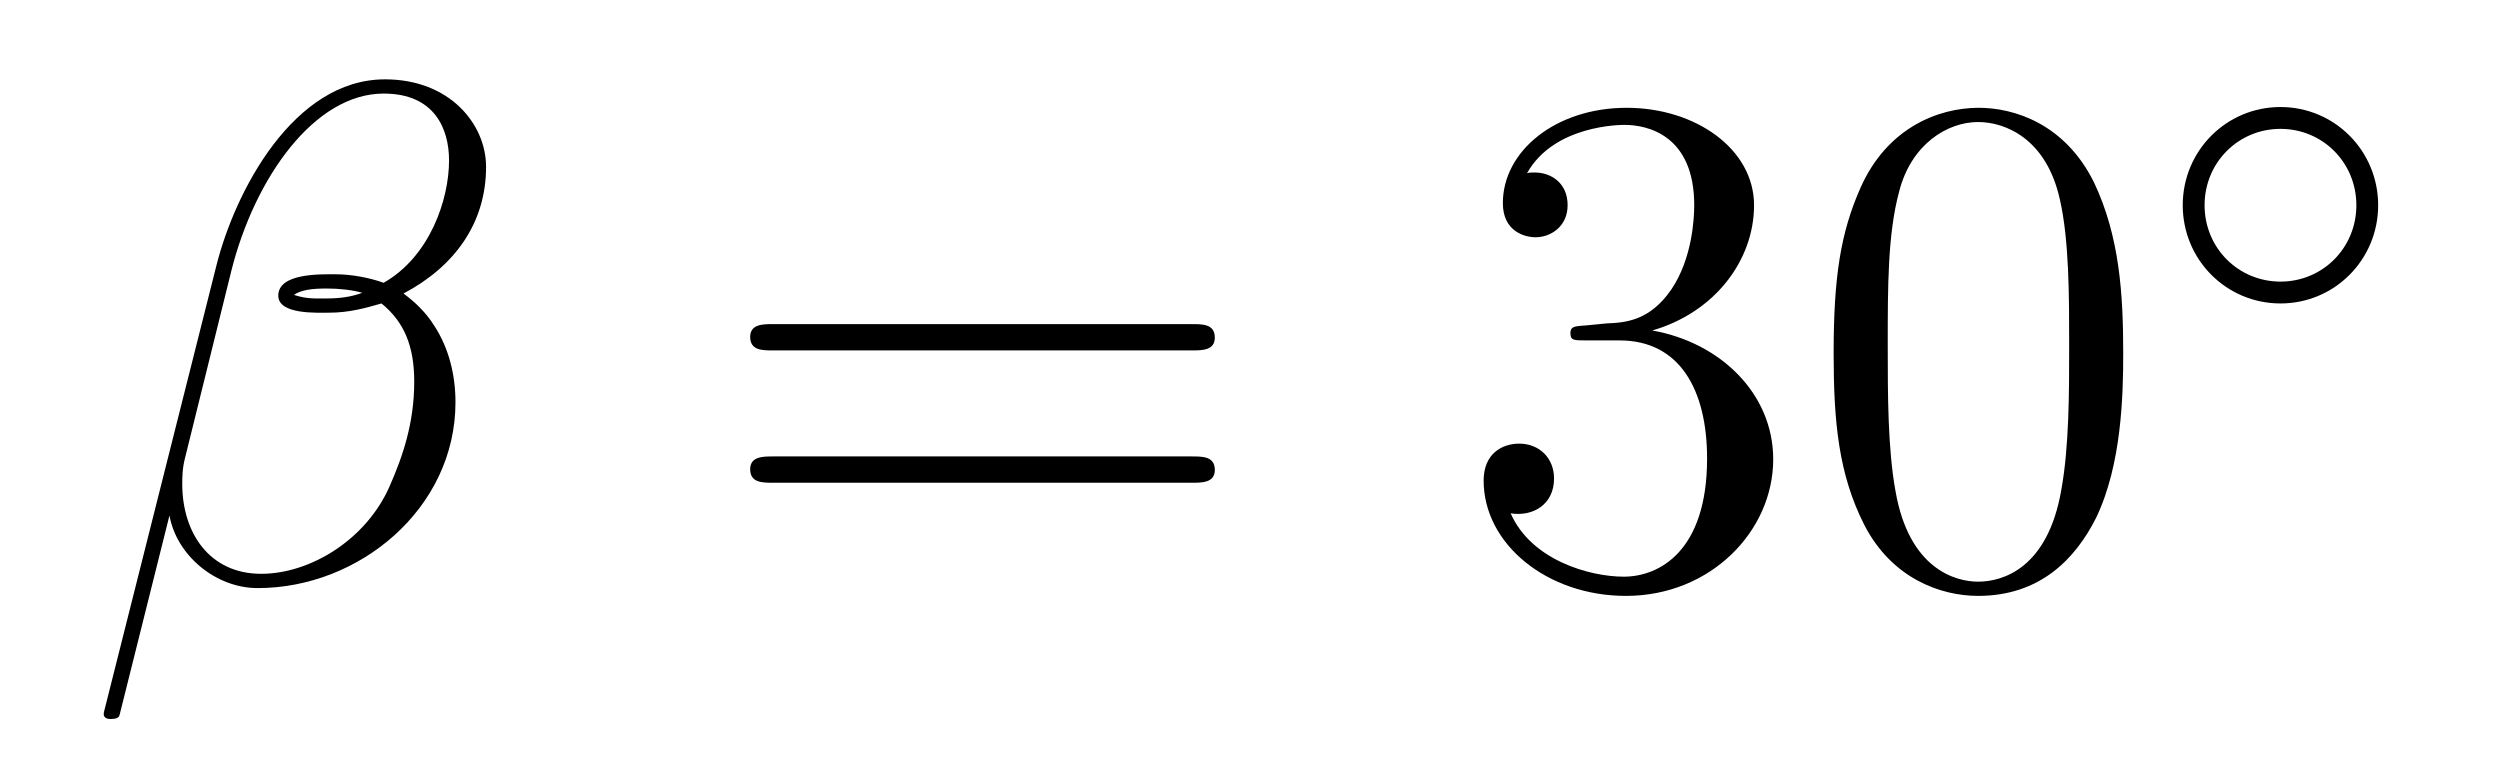
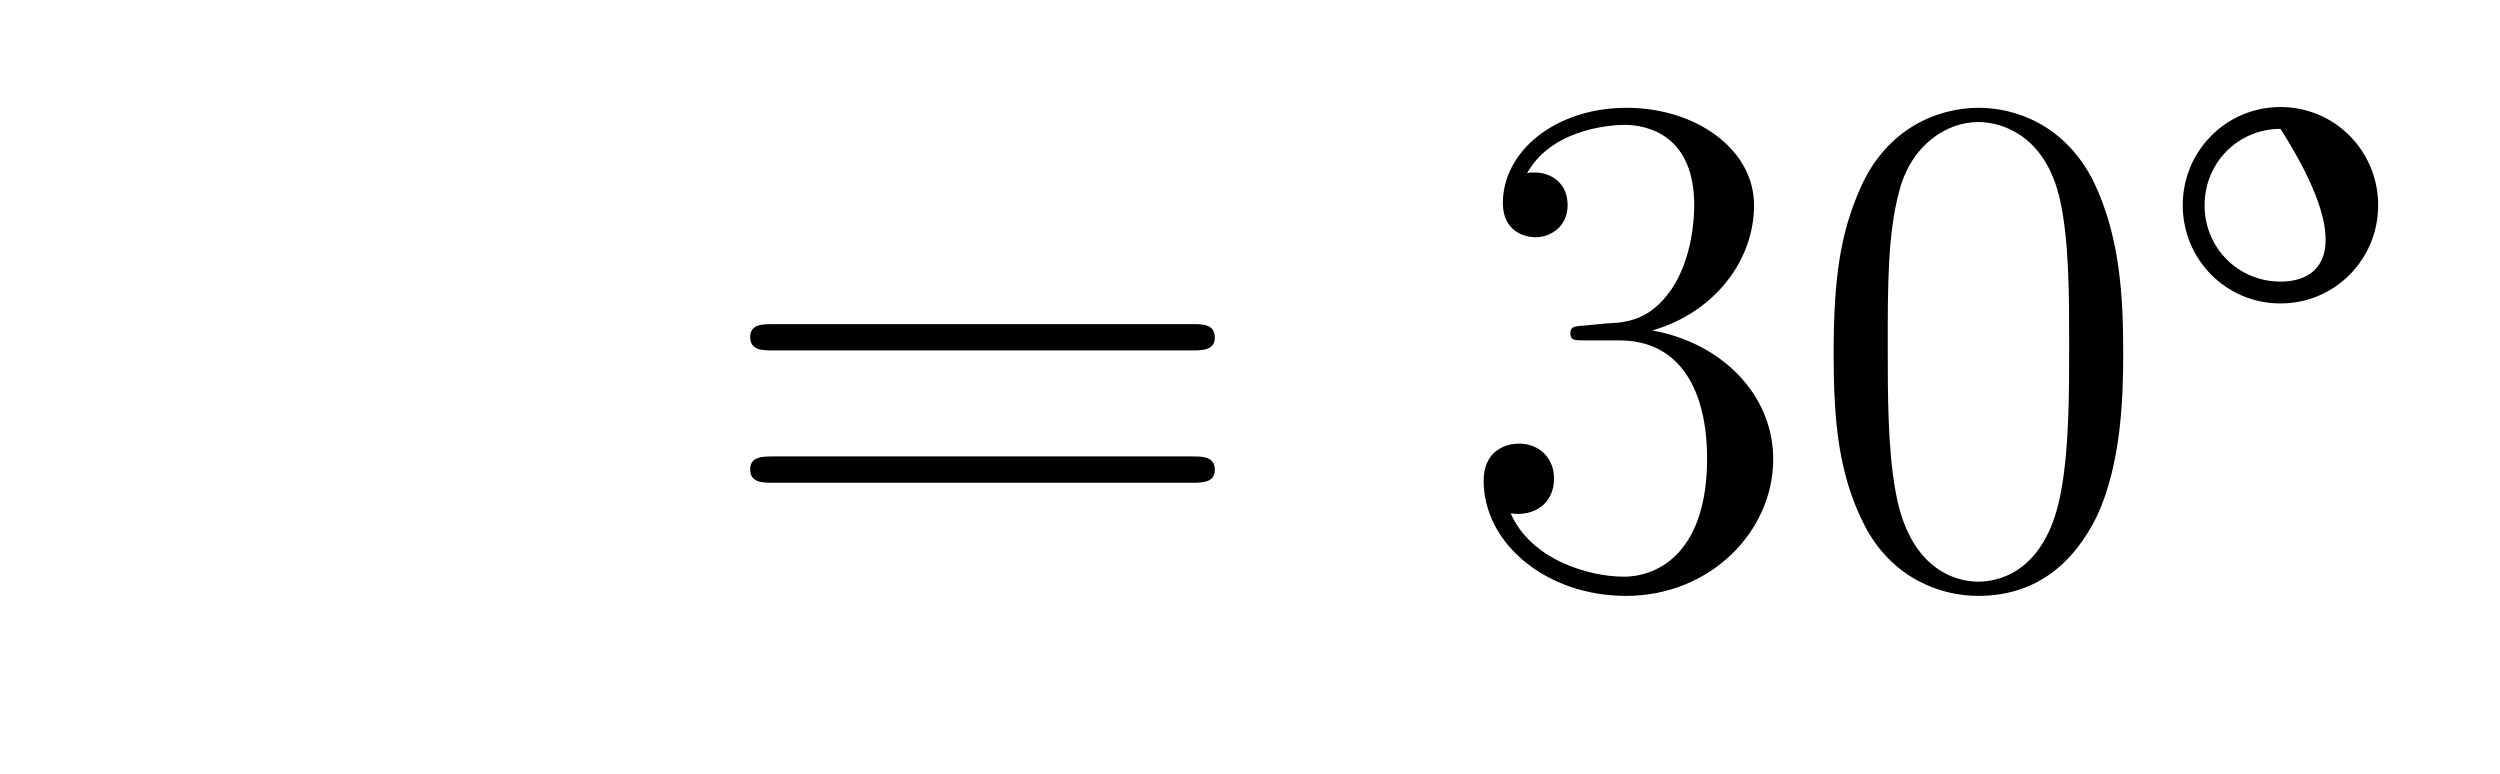
<svg xmlns="http://www.w3.org/2000/svg" height="13pt" version="1.1" viewBox="0 -13 42 13" width="42pt">
  <g id="page1">
    <g transform="matrix(1 0 0 1 -127 651)">
-       <path d="M135.166 -661.197C135.166 -661.914 134.556 -662.667 133.468 -662.667C131.927 -662.667 130.946 -660.779 130.635 -659.536L128.747 -652.04C128.723 -651.945 128.794 -651.921 128.854 -651.921C128.938 -651.921 128.998 -651.933 129.01 -651.993L129.847 -655.34C129.966 -654.67 130.623 -654.12 131.329 -654.12C133.038 -654.12 134.652 -655.459 134.652 -657.241C134.652 -657.695 134.544 -658.149 134.293 -658.532C134.15 -658.759 133.971 -658.926 133.779 -659.069C134.64 -659.524 135.166 -660.253 135.166 -661.197ZM133.086 -659.081C132.895 -659.01 132.703 -658.986 132.476 -658.986C132.309 -658.986 132.153 -658.974 131.938 -659.046C132.058 -659.129 132.237 -659.153 132.488 -659.153C132.703 -659.153 132.919 -659.129 133.086 -659.081ZM134.544 -661.305C134.544 -660.648 134.222 -659.691 133.445 -659.249C133.218 -659.332 132.907 -659.392 132.644 -659.392C132.393 -659.392 131.675 -659.416 131.675 -659.033C131.675 -658.711 132.333 -658.747 132.536 -658.747C132.847 -658.747 133.122 -658.818 133.409 -658.902C133.791 -658.591 133.959 -658.185 133.959 -657.587C133.959 -656.894 133.767 -656.332 133.54 -655.818C133.146 -654.933 132.213 -654.36 131.388 -654.36C130.516 -654.36 130.062 -655.053 130.062 -655.866C130.062 -655.973 130.062 -656.129 130.109 -656.308L130.887 -659.452C131.281 -661.018 132.285 -662.428 133.445 -662.428C134.305 -662.428 134.544 -661.831 134.544 -661.305Z" fill-rule="evenodd" />
      <path d="M147.027 -658.113C147.194 -658.113 147.409 -658.113 147.409 -658.328C147.409 -658.555 147.206 -658.555 147.027 -658.555H139.986C139.818 -658.555 139.603 -658.555 139.603 -658.34C139.603 -658.113 139.806 -658.113 139.986 -658.113H147.027ZM147.027 -655.89C147.194 -655.89 147.409 -655.89 147.409 -656.105C147.409 -656.332 147.206 -656.332 147.027 -656.332H139.986C139.818 -656.332 139.603 -656.332 139.603 -656.117C139.603 -655.89 139.806 -655.89 139.986 -655.89H147.027Z" fill-rule="evenodd" />
      <path d="M153.635 -658.532C153.431 -658.52 153.383 -658.507 153.383 -658.4C153.383 -658.281 153.443 -658.281 153.658 -658.281H154.208C155.224 -658.281 155.679 -657.444 155.679 -656.296C155.679 -654.73 154.866 -654.312 154.28 -654.312C153.706 -654.312 152.726 -654.587 152.379 -655.376C152.762 -655.316 153.108 -655.531 153.108 -655.961C153.108 -656.308 152.857 -656.547 152.523 -656.547C152.236 -656.547 151.925 -656.38 151.925 -655.926C151.925 -654.862 152.989 -653.989 154.316 -653.989C155.738 -653.989 156.79 -655.077 156.79 -656.284C156.79 -657.384 155.906 -658.245 154.758 -658.448C155.798 -658.747 156.468 -659.619 156.468 -660.552C156.468 -661.496 155.487 -662.189 154.328 -662.189C153.132 -662.189 152.248 -661.46 152.248 -660.588C152.248 -660.109 152.618 -660.014 152.798 -660.014C153.049 -660.014 153.336 -660.193 153.336 -660.552C153.336 -660.934 153.049 -661.102 152.786 -661.102C152.714 -661.102 152.69 -661.102 152.654 -661.09C153.108 -661.902 154.232 -661.902 154.292 -661.902C154.686 -661.902 155.463 -661.723 155.463 -660.552C155.463 -660.325 155.428 -659.655 155.081 -659.141C154.722 -658.615 154.316 -658.579 153.993 -658.567L153.635 -658.532ZM162.67 -658.065C162.67 -659.058 162.61 -660.026 162.18 -660.934C161.69 -661.927 160.829 -662.189 160.244 -662.189C159.55 -662.189 158.701 -661.843 158.259 -660.851C157.924 -660.097 157.805 -659.356 157.805 -658.065C157.805 -656.906 157.889 -656.033 158.319 -655.184C158.785 -654.276 159.61 -653.989 160.232 -653.989C161.272 -653.989 161.869 -654.611 162.216 -655.304C162.646 -656.2 162.67 -657.372 162.67 -658.065ZM160.232 -654.228C159.849 -654.228 159.072 -654.443 158.845 -655.746C158.714 -656.463 158.714 -657.372 158.714 -658.209C158.714 -659.189 158.714 -660.073 158.905 -660.779C159.108 -661.58 159.718 -661.95 160.232 -661.95C160.686 -661.95 161.379 -661.675 161.606 -660.648C161.762 -659.966 161.762 -659.022 161.762 -658.209C161.762 -657.408 161.762 -656.499 161.63 -655.77C161.403 -654.455 160.65 -654.228 160.232 -654.228Z" fill-rule="evenodd" />
-       <path d="M166.953 -660.552C166.953 -661.468 166.22 -662.202 165.312 -662.202C164.403 -662.202 163.67 -661.468 163.67 -660.552C163.67 -659.636 164.403 -658.902 165.312 -658.902C166.22 -658.902 166.953 -659.636 166.953 -660.552ZM165.312 -659.269C164.603 -659.269 164.037 -659.835 164.037 -660.552C164.037 -661.269 164.603 -661.835 165.312 -661.835C166.021 -661.835 166.587 -661.269 166.587 -660.552C166.587 -659.835 166.021 -659.269 165.312 -659.269Z" fill-rule="evenodd" />
+       <path d="M166.953 -660.552C166.953 -661.468 166.22 -662.202 165.312 -662.202C164.403 -662.202 163.67 -661.468 163.67 -660.552C163.67 -659.636 164.403 -658.902 165.312 -658.902C166.22 -658.902 166.953 -659.636 166.953 -660.552ZM165.312 -659.269C164.603 -659.269 164.037 -659.835 164.037 -660.552C164.037 -661.269 164.603 -661.835 165.312 -661.835C166.587 -659.835 166.021 -659.269 165.312 -659.269Z" fill-rule="evenodd" />
    </g>
  </g>
</svg>